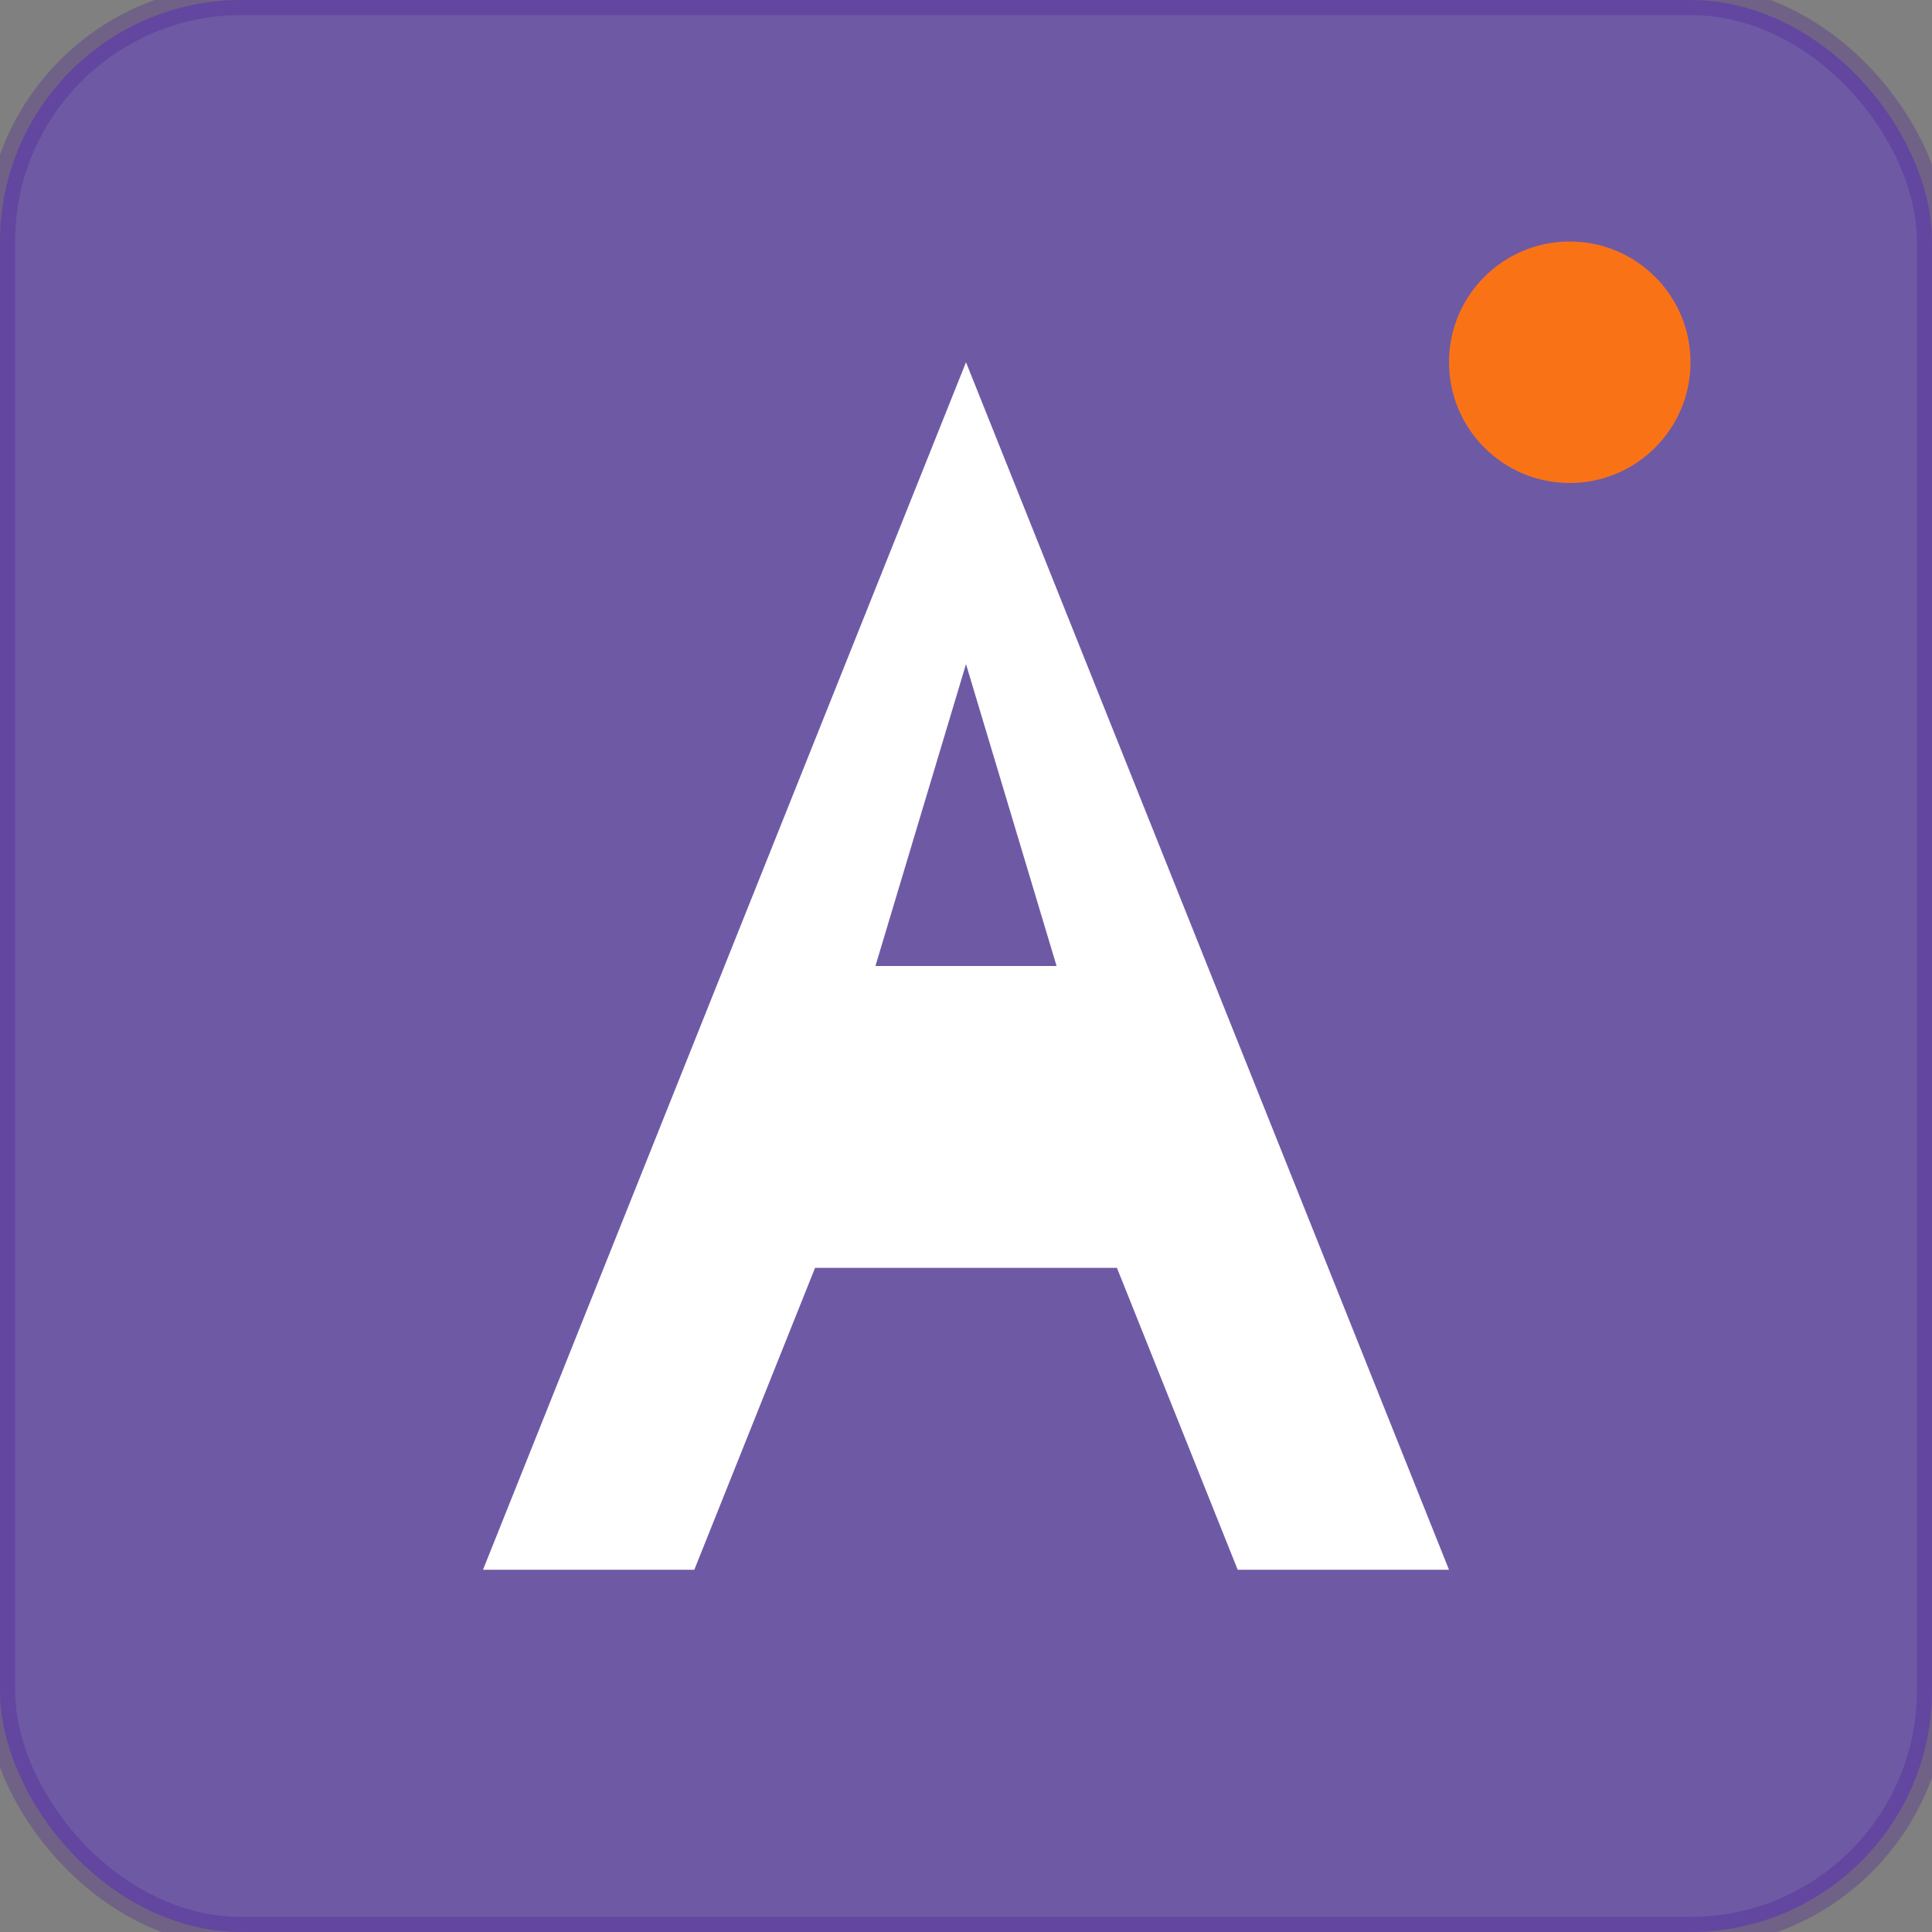
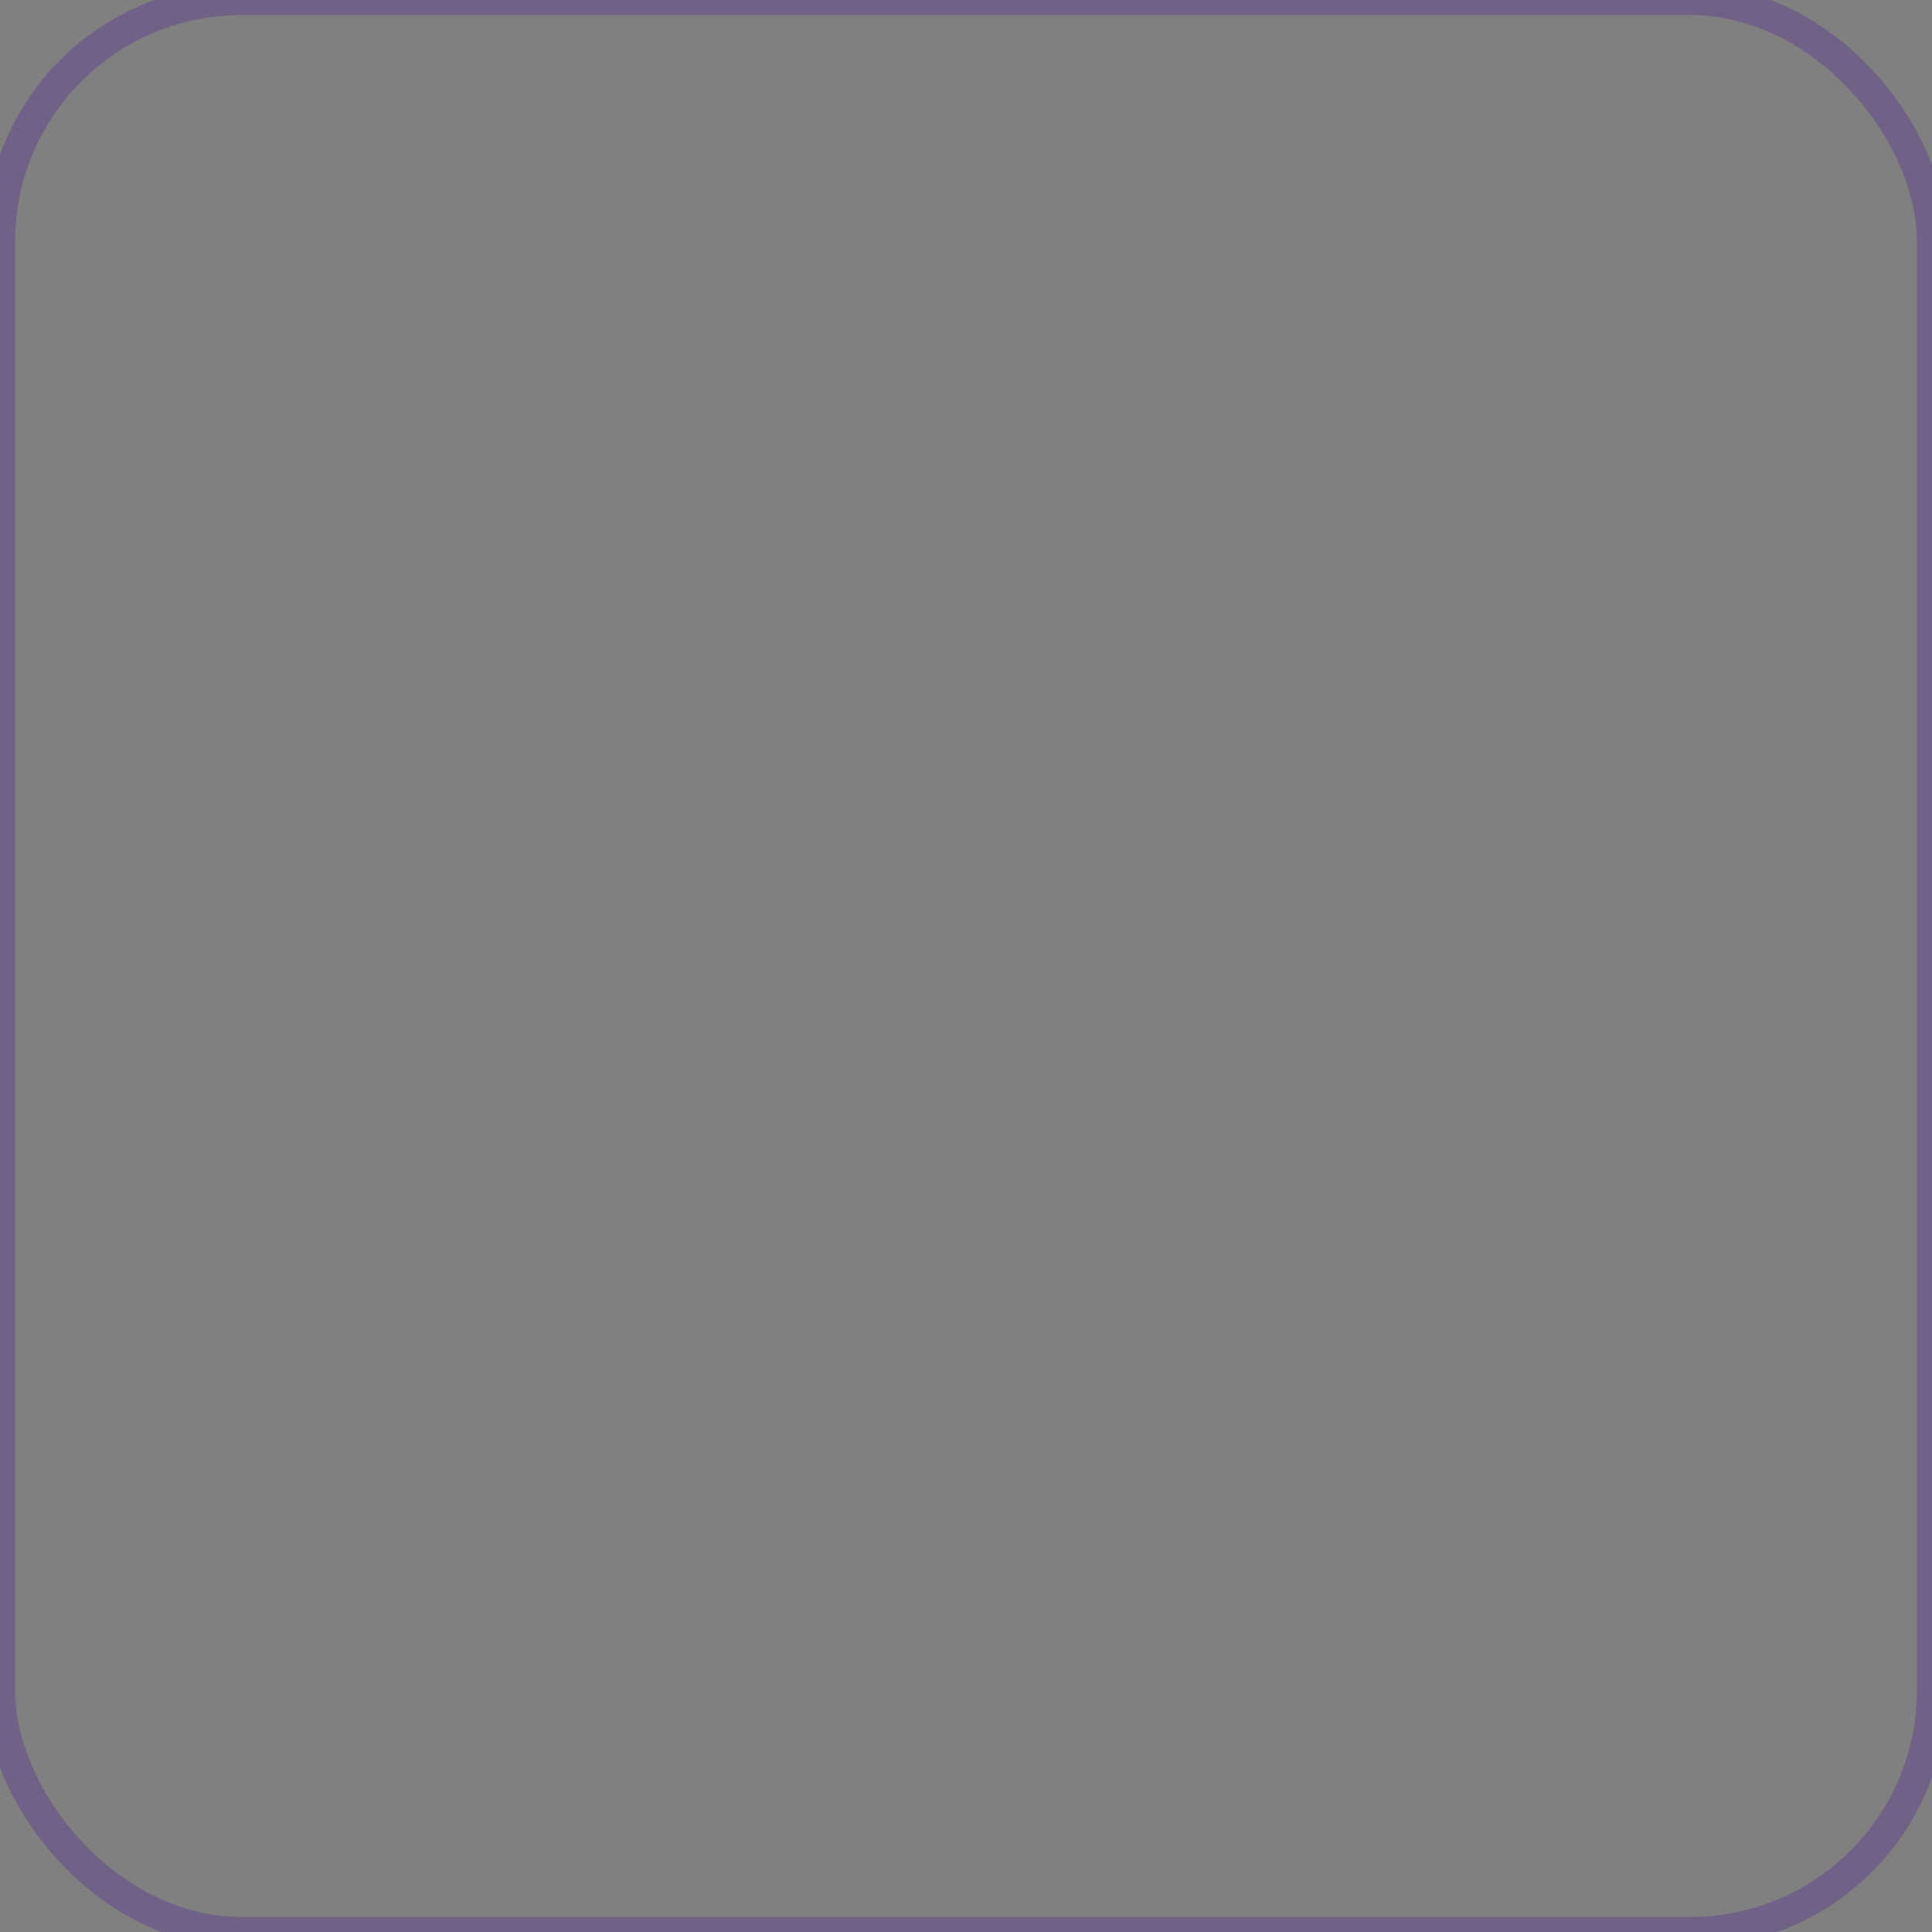
<svg xmlns="http://www.w3.org/2000/svg" viewBox="0 0 32 32" fill="none">
  <rect x="0" y="0" width="32" height="32" fill="#808080" stroke="none" />
-   <rect width="32" height="32" rx="4" fill="#6E59A5" />
-   <path d="M16 6L24 26H20.5L18.5 21H13.5L11.5 26H8L16 6Z" fill="white" stroke="none" />
-   <path d="M16 11L14.5 16H17.5L16 11Z" fill="#6E59A5" />
-   <circle cx="26" cy="6" r="2" fill="#F97316" />
+   <path d="M16 11H17.5L16 11Z" fill="#6E59A5" />
  <rect x="0" y="0" width="32" height="32" rx="4" fill="none" stroke="#4C1D95" stroke-width="0.5" opacity="0.3" />
</svg>